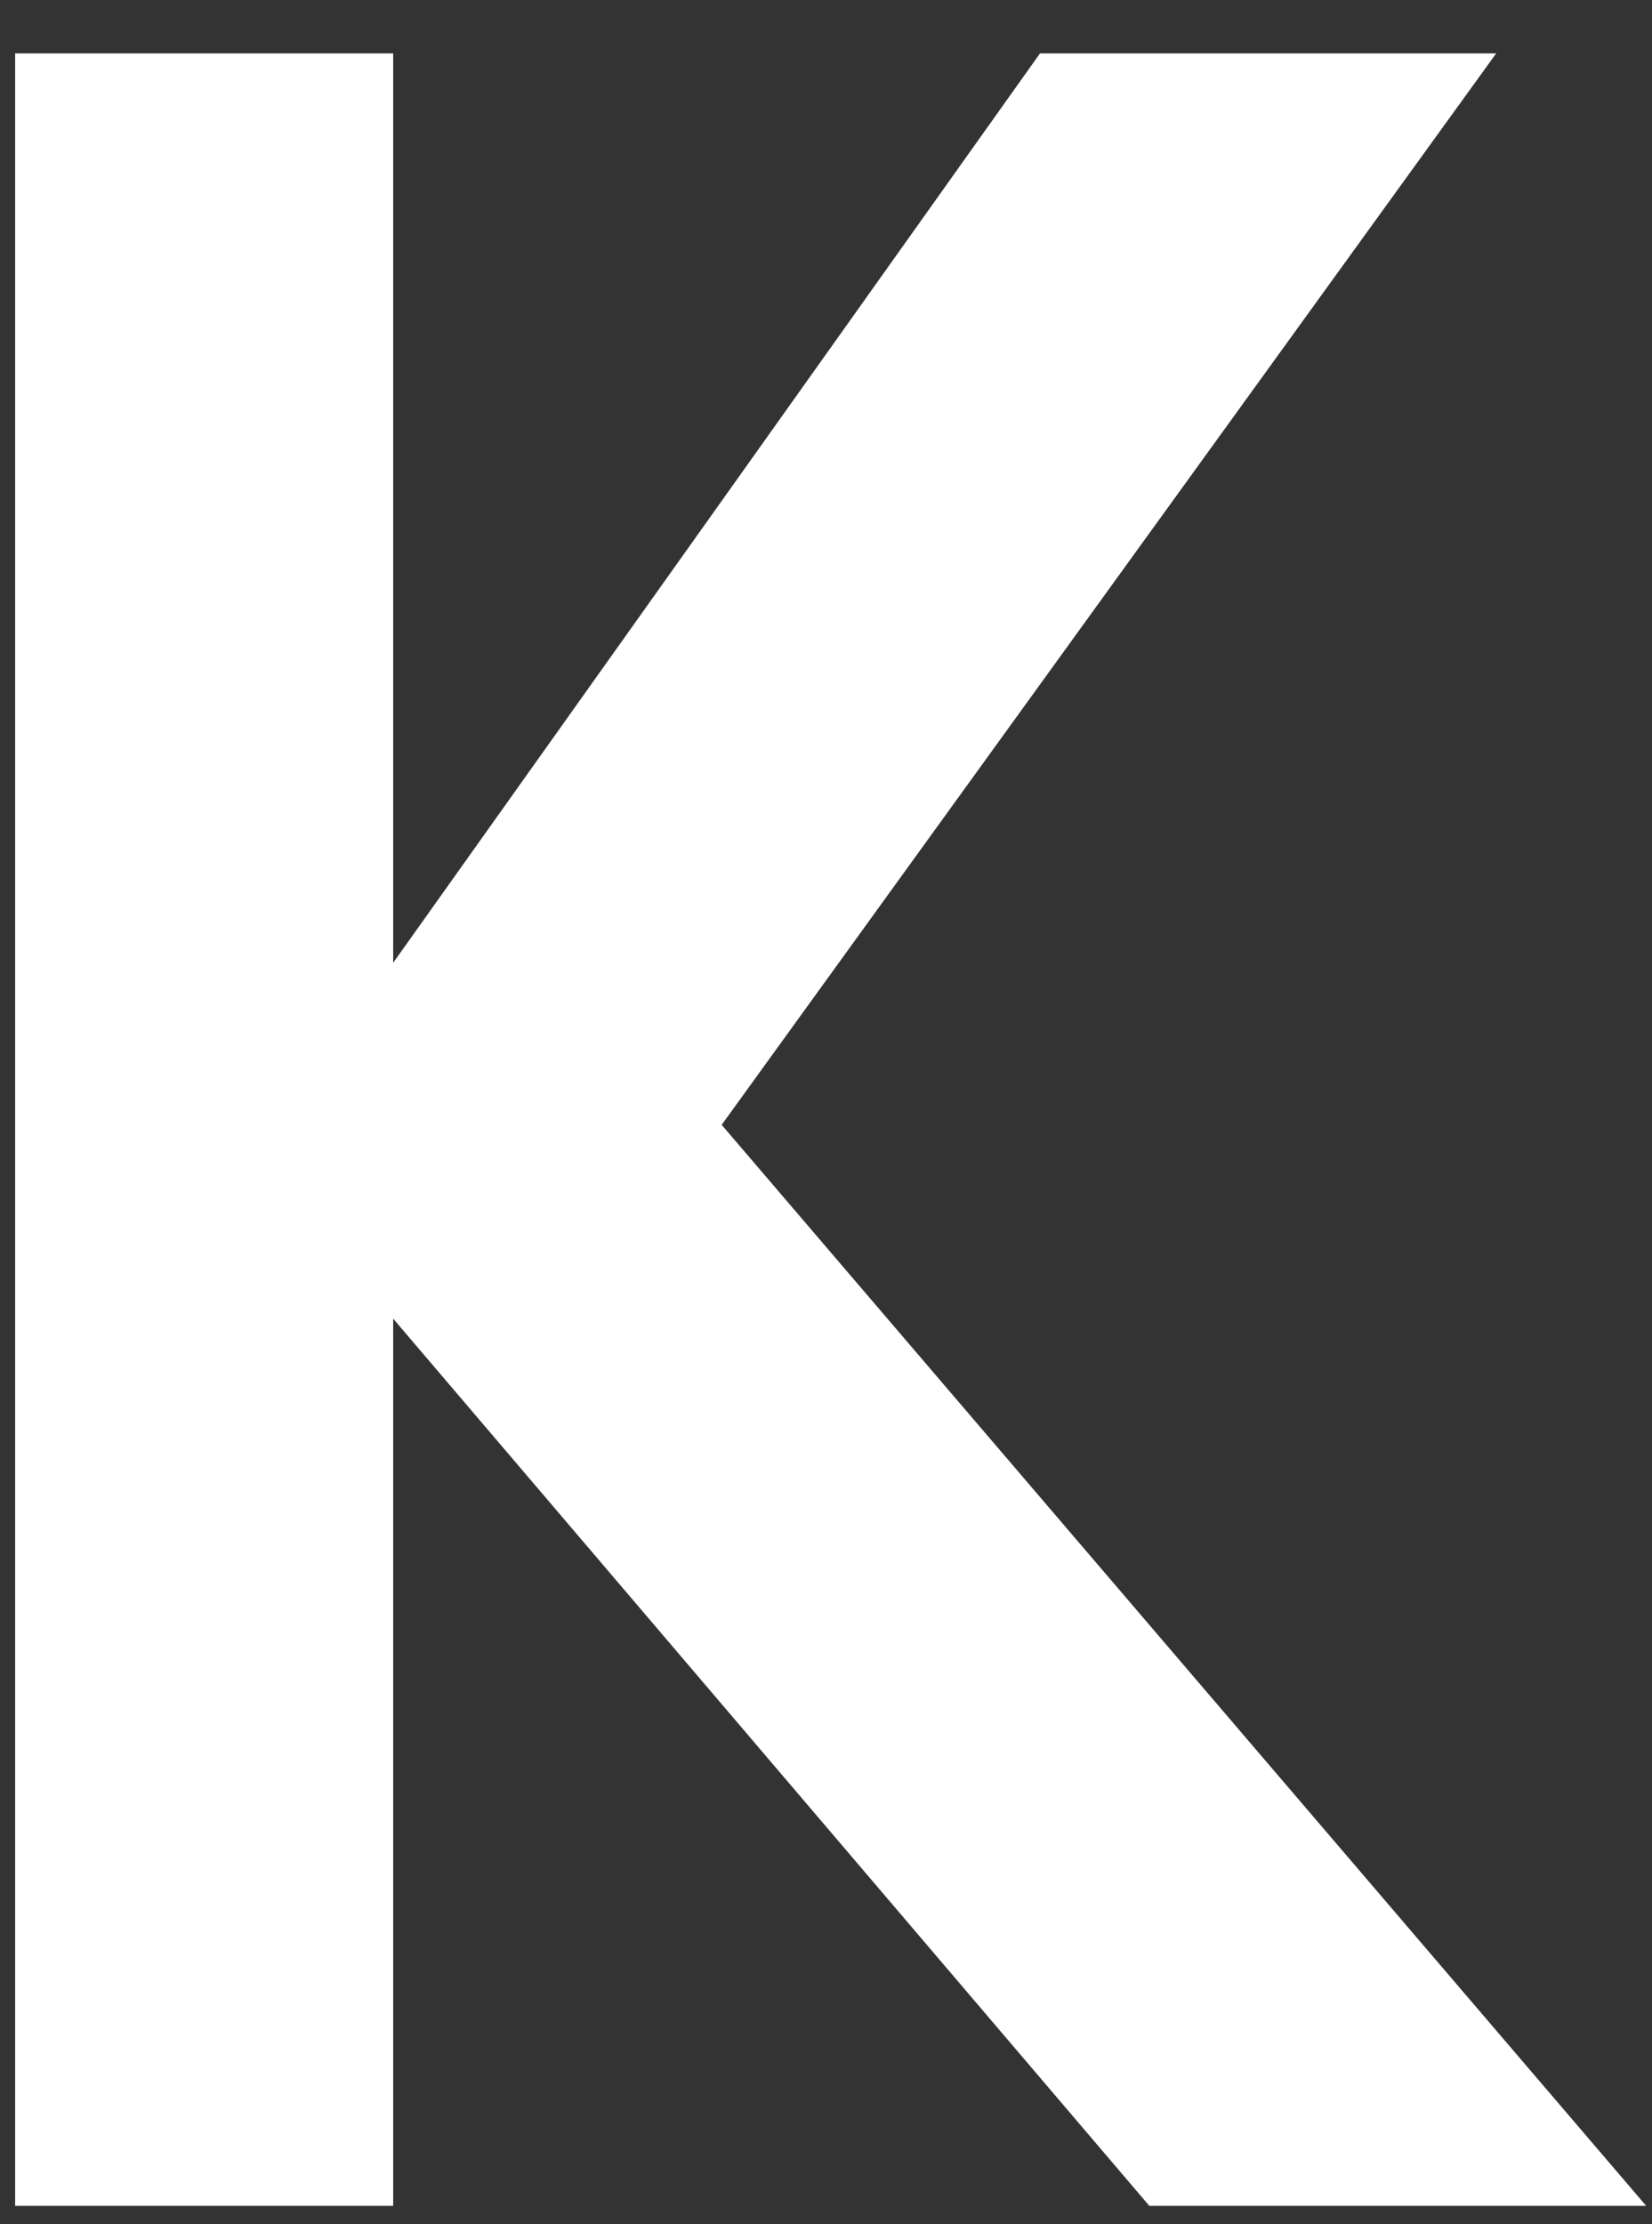
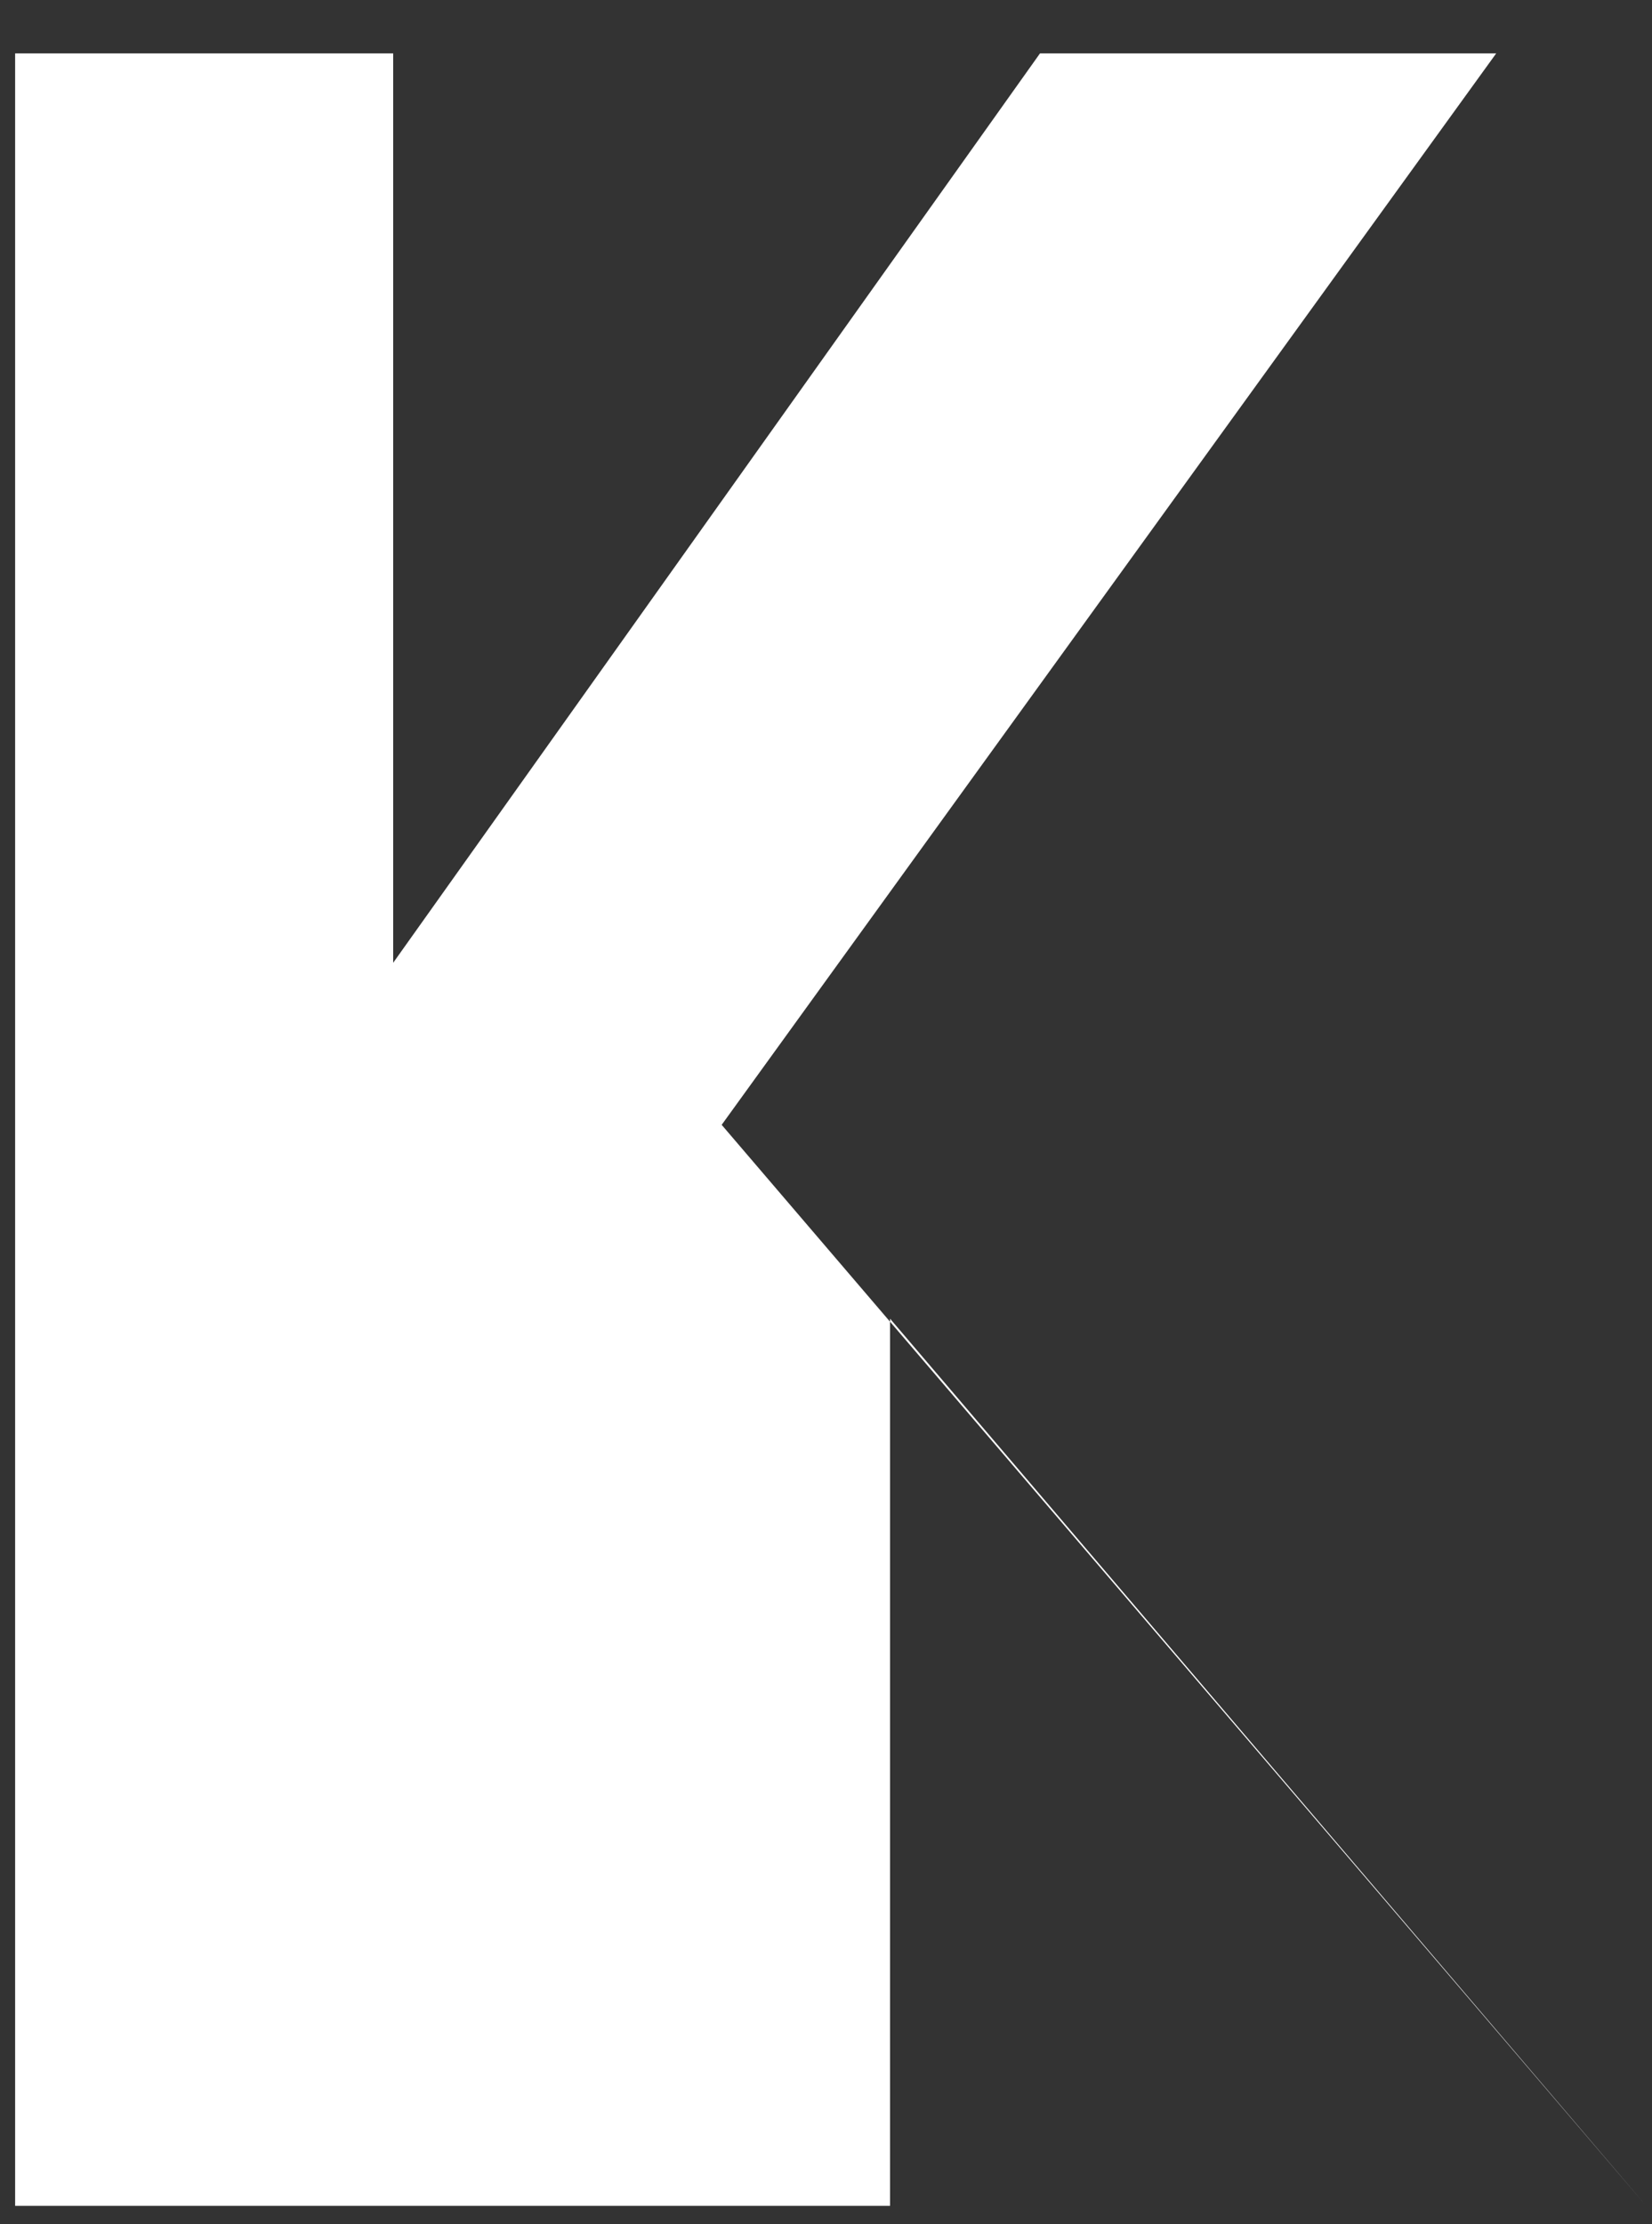
<svg xmlns="http://www.w3.org/2000/svg" width="26" height="35" fill="none">
  <rect width="100%" height="100%" fill="#333333" stroke="none" />
-   <path d="M25.908 34.71h-7.82l-11.9-13.96v13.96H.238V.84h5.95v14.31L16.368.84h7.18L11.358 17.7l14.55 17.01Z" fill="#fff" />
+   <path d="M25.908 34.71l-11.9-13.96v13.96H.238V.84h5.95v14.31L16.368.84h7.18L11.358 17.7l14.55 17.01Z" fill="#fff" />
</svg>